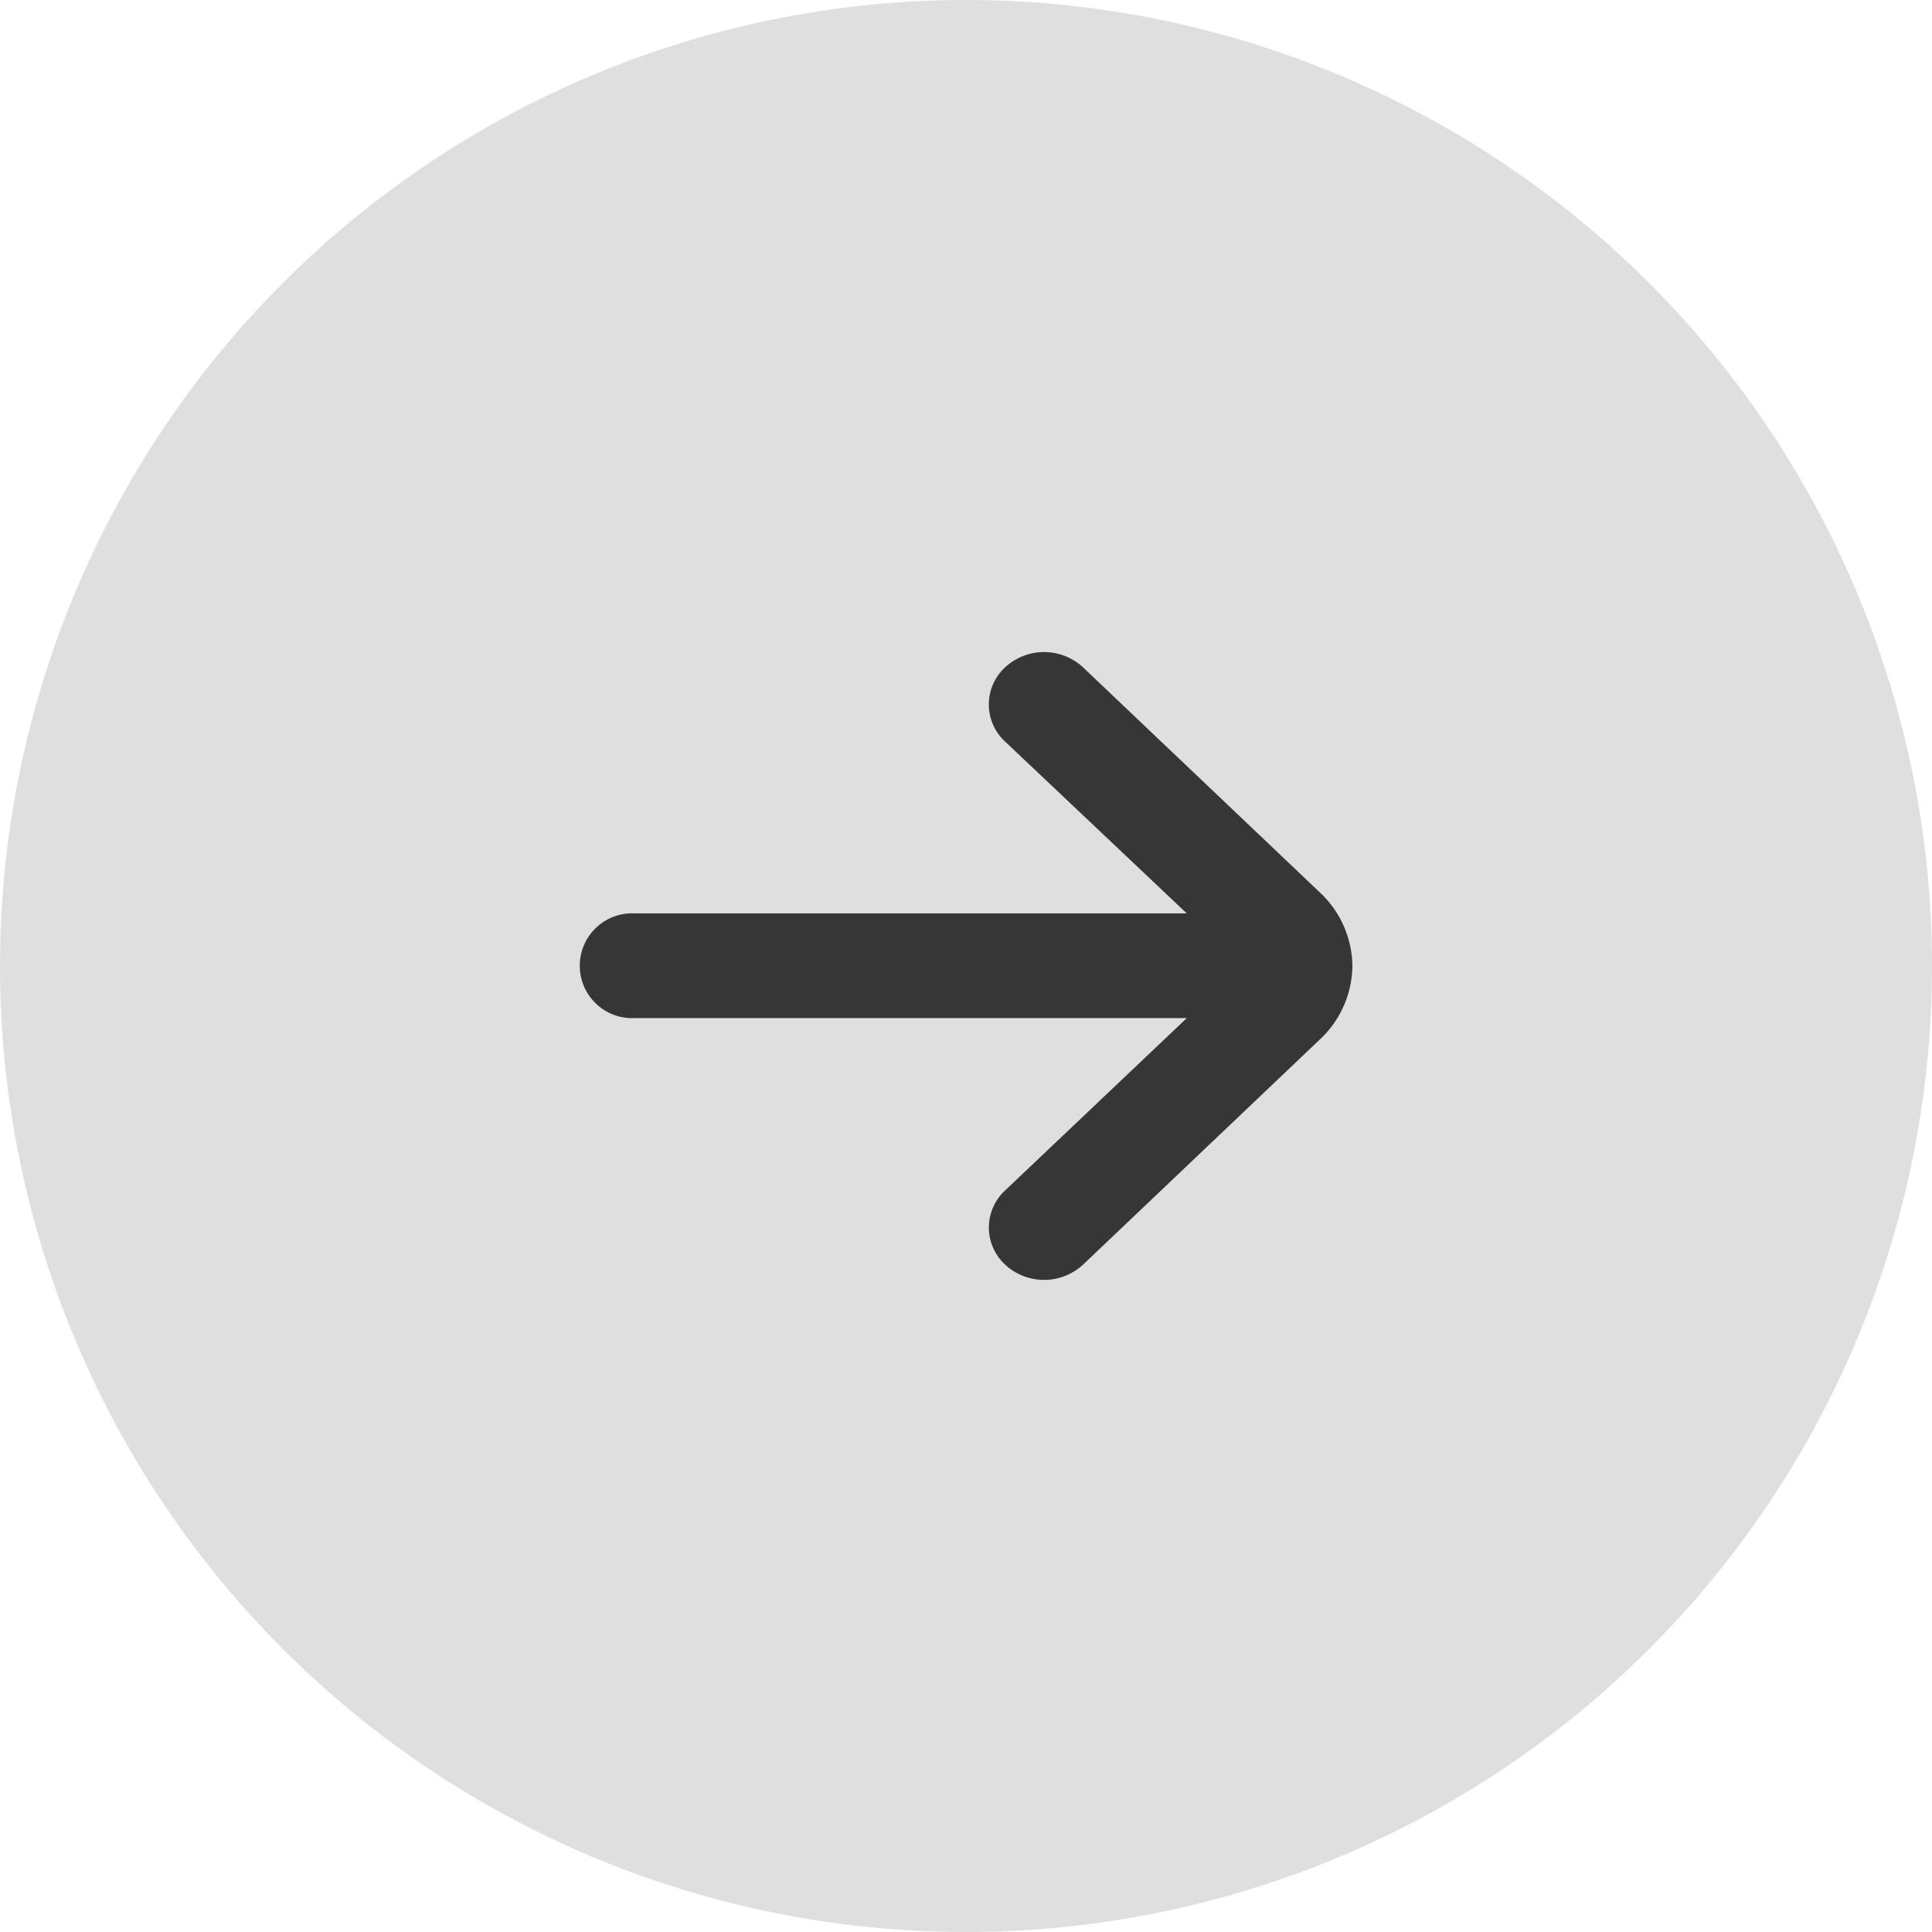
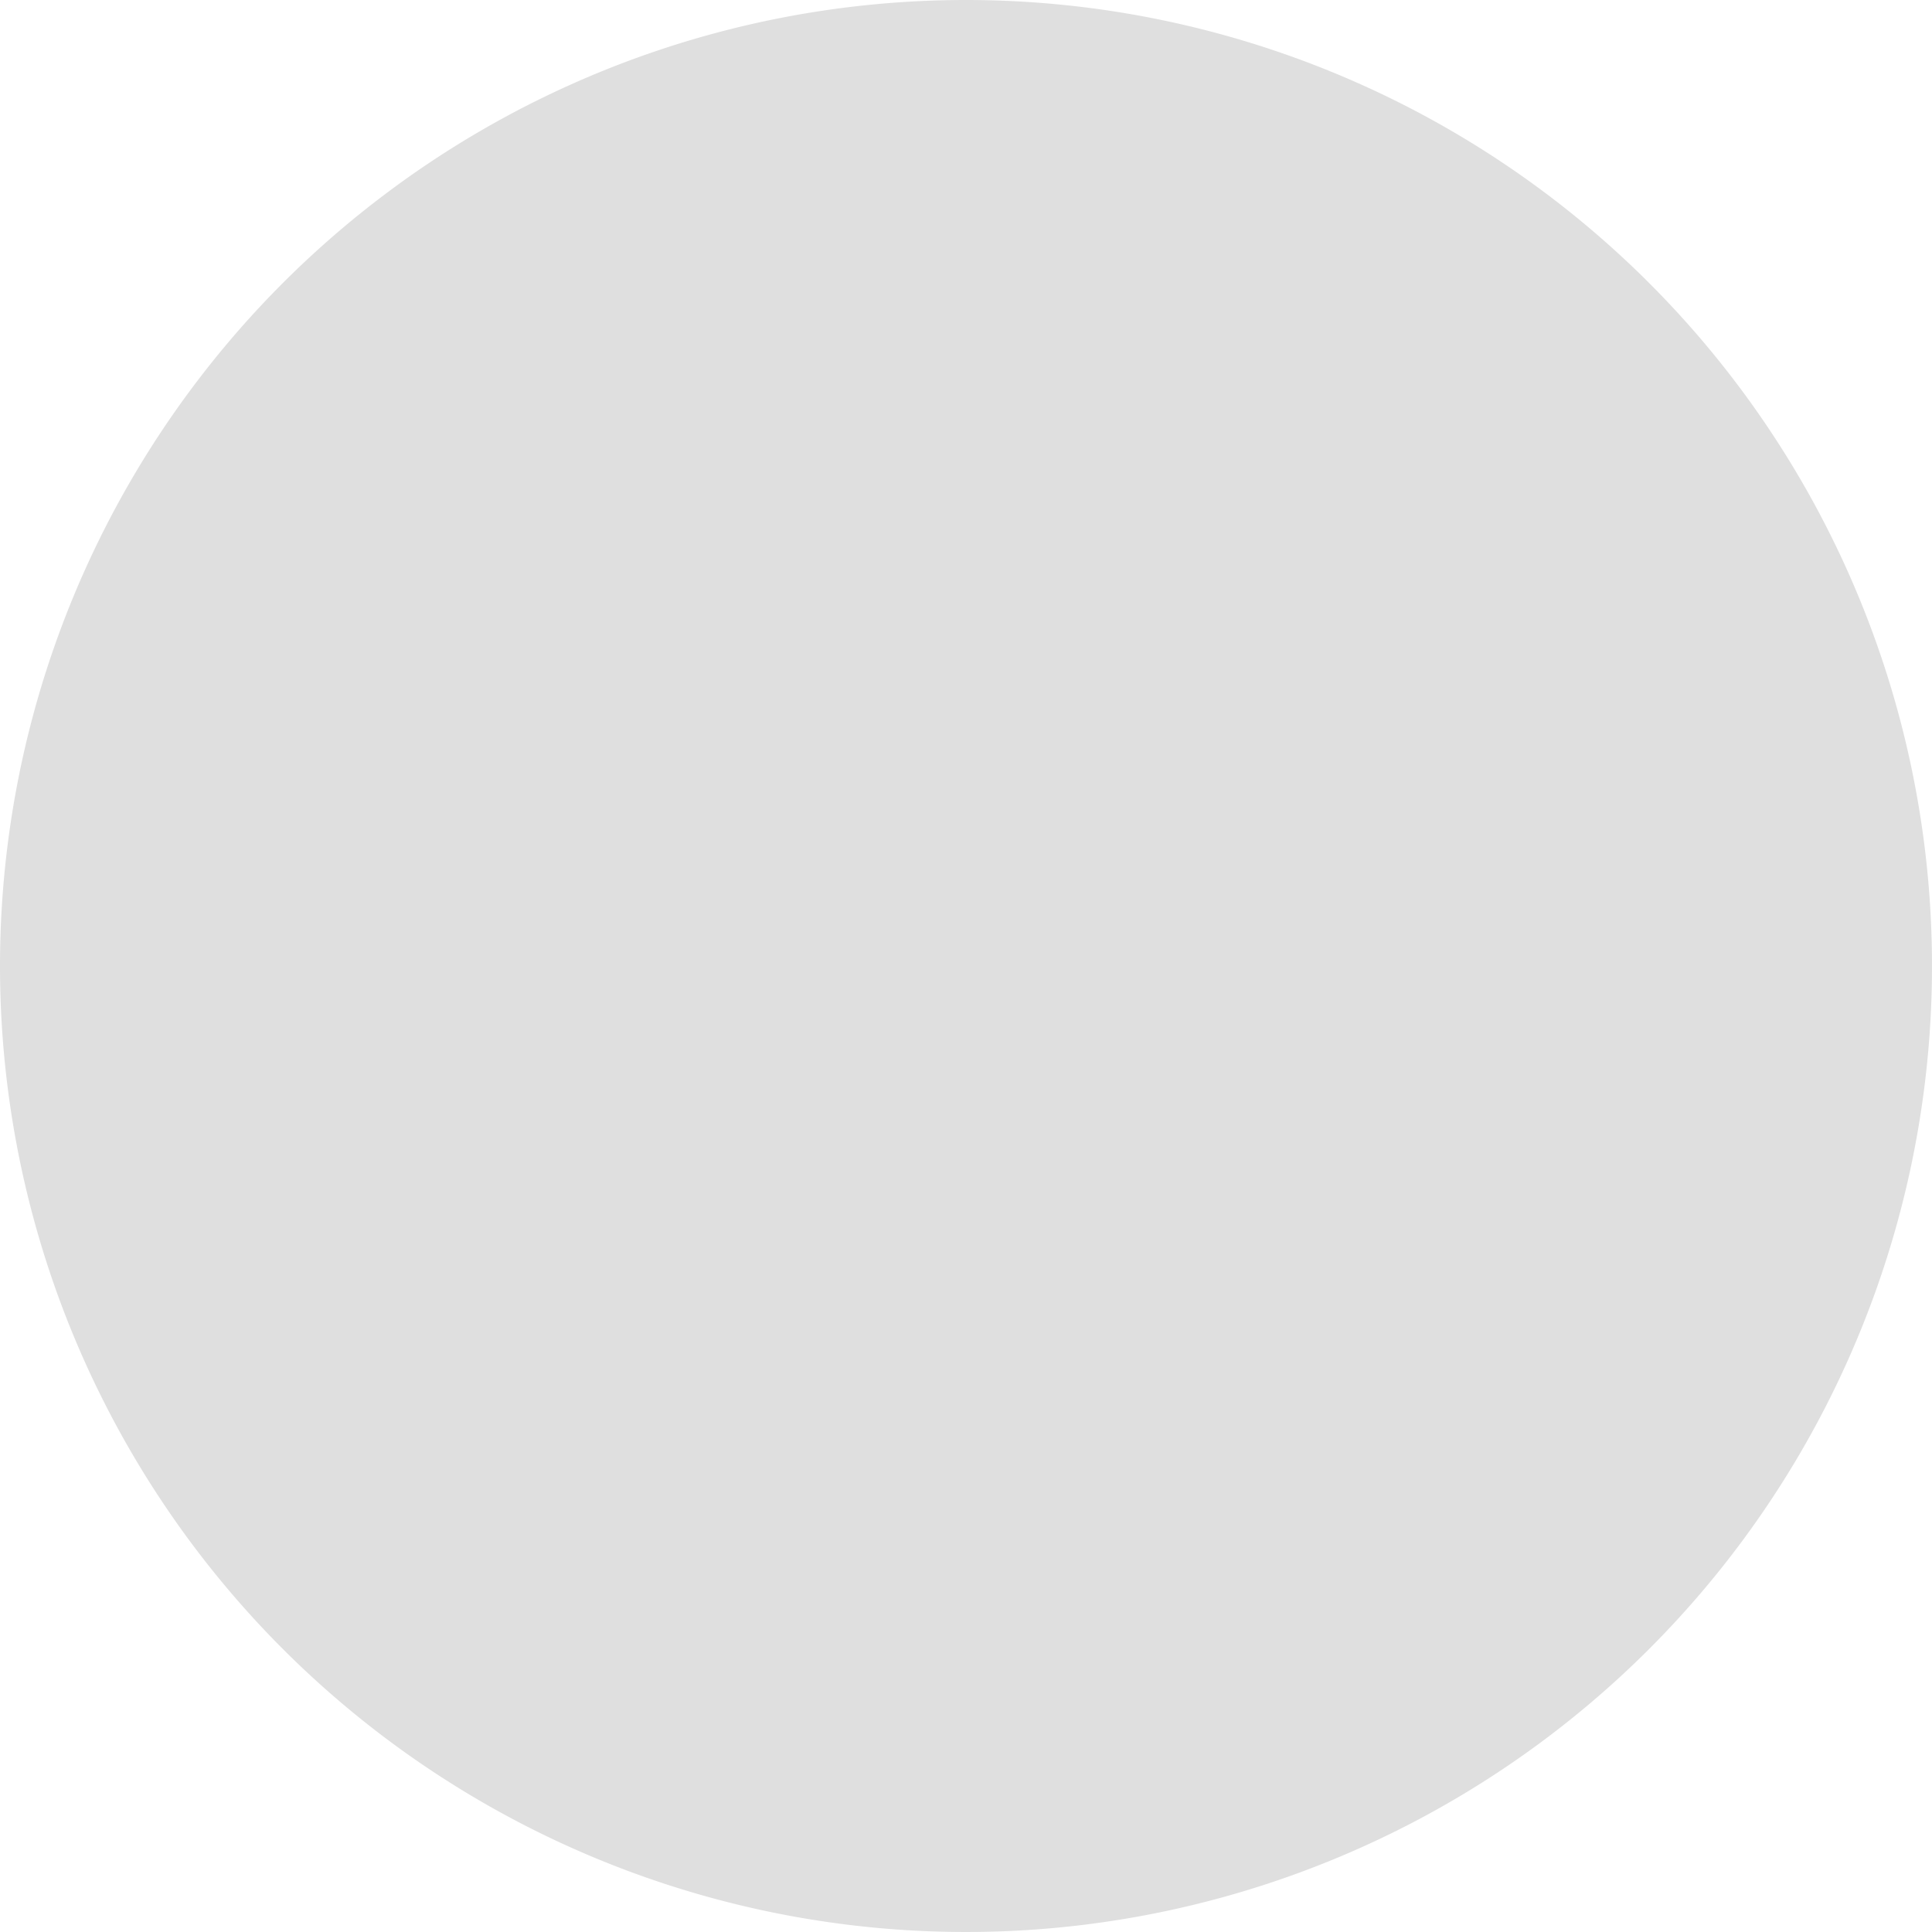
<svg xmlns="http://www.w3.org/2000/svg" width="60" height="60" viewBox="0 0 60 60">
  <defs>
    <clipPath id="clip-path">
      <rect id="Rectangle_5820" data-name="Rectangle 5820" width="60" height="60" transform="translate(1479 4925)" fill="#fff" />
    </clipPath>
  </defs>
  <g id="Mask_Group_15220" data-name="Mask Group 15220" transform="translate(-1479 -4925)" clip-path="url(#clip-path)">
    <g id="arrow-small-right_7_" data-name="arrow-small-right (7)" transform="translate(1479 4925)">
      <path id="Path_45161" data-name="Path 45161" d="M30,0A30,30,0,1,1,0,30,30,30,0,0,1,30,0Z" fill="#dfdfdf" />
      <g id="Group_16522" data-name="Group 16522" transform="translate(18 20.25)">
-         <path id="Path_45157" data-name="Path 45157" d="M28.667,16.753a3.172,3.172,0,0,0-1.011-2.277L20.3,7.484a1.781,1.781,0,0,0-2.417,0,1.568,1.568,0,0,0,0,2.309l5.64,5.334H6.381a1.628,1.628,0,1,0,0,3.252H23.524l-5.64,5.35a1.569,1.569,0,0,0-.009,2.3,1.782,1.782,0,0,0,2.426.008l7.354-6.993A3.171,3.171,0,0,0,28.667,16.753Z" transform="translate(-4.667 -7.011)" fill="#363636" />
-       </g>
+         </g>
    </g>
  </g>
</svg>